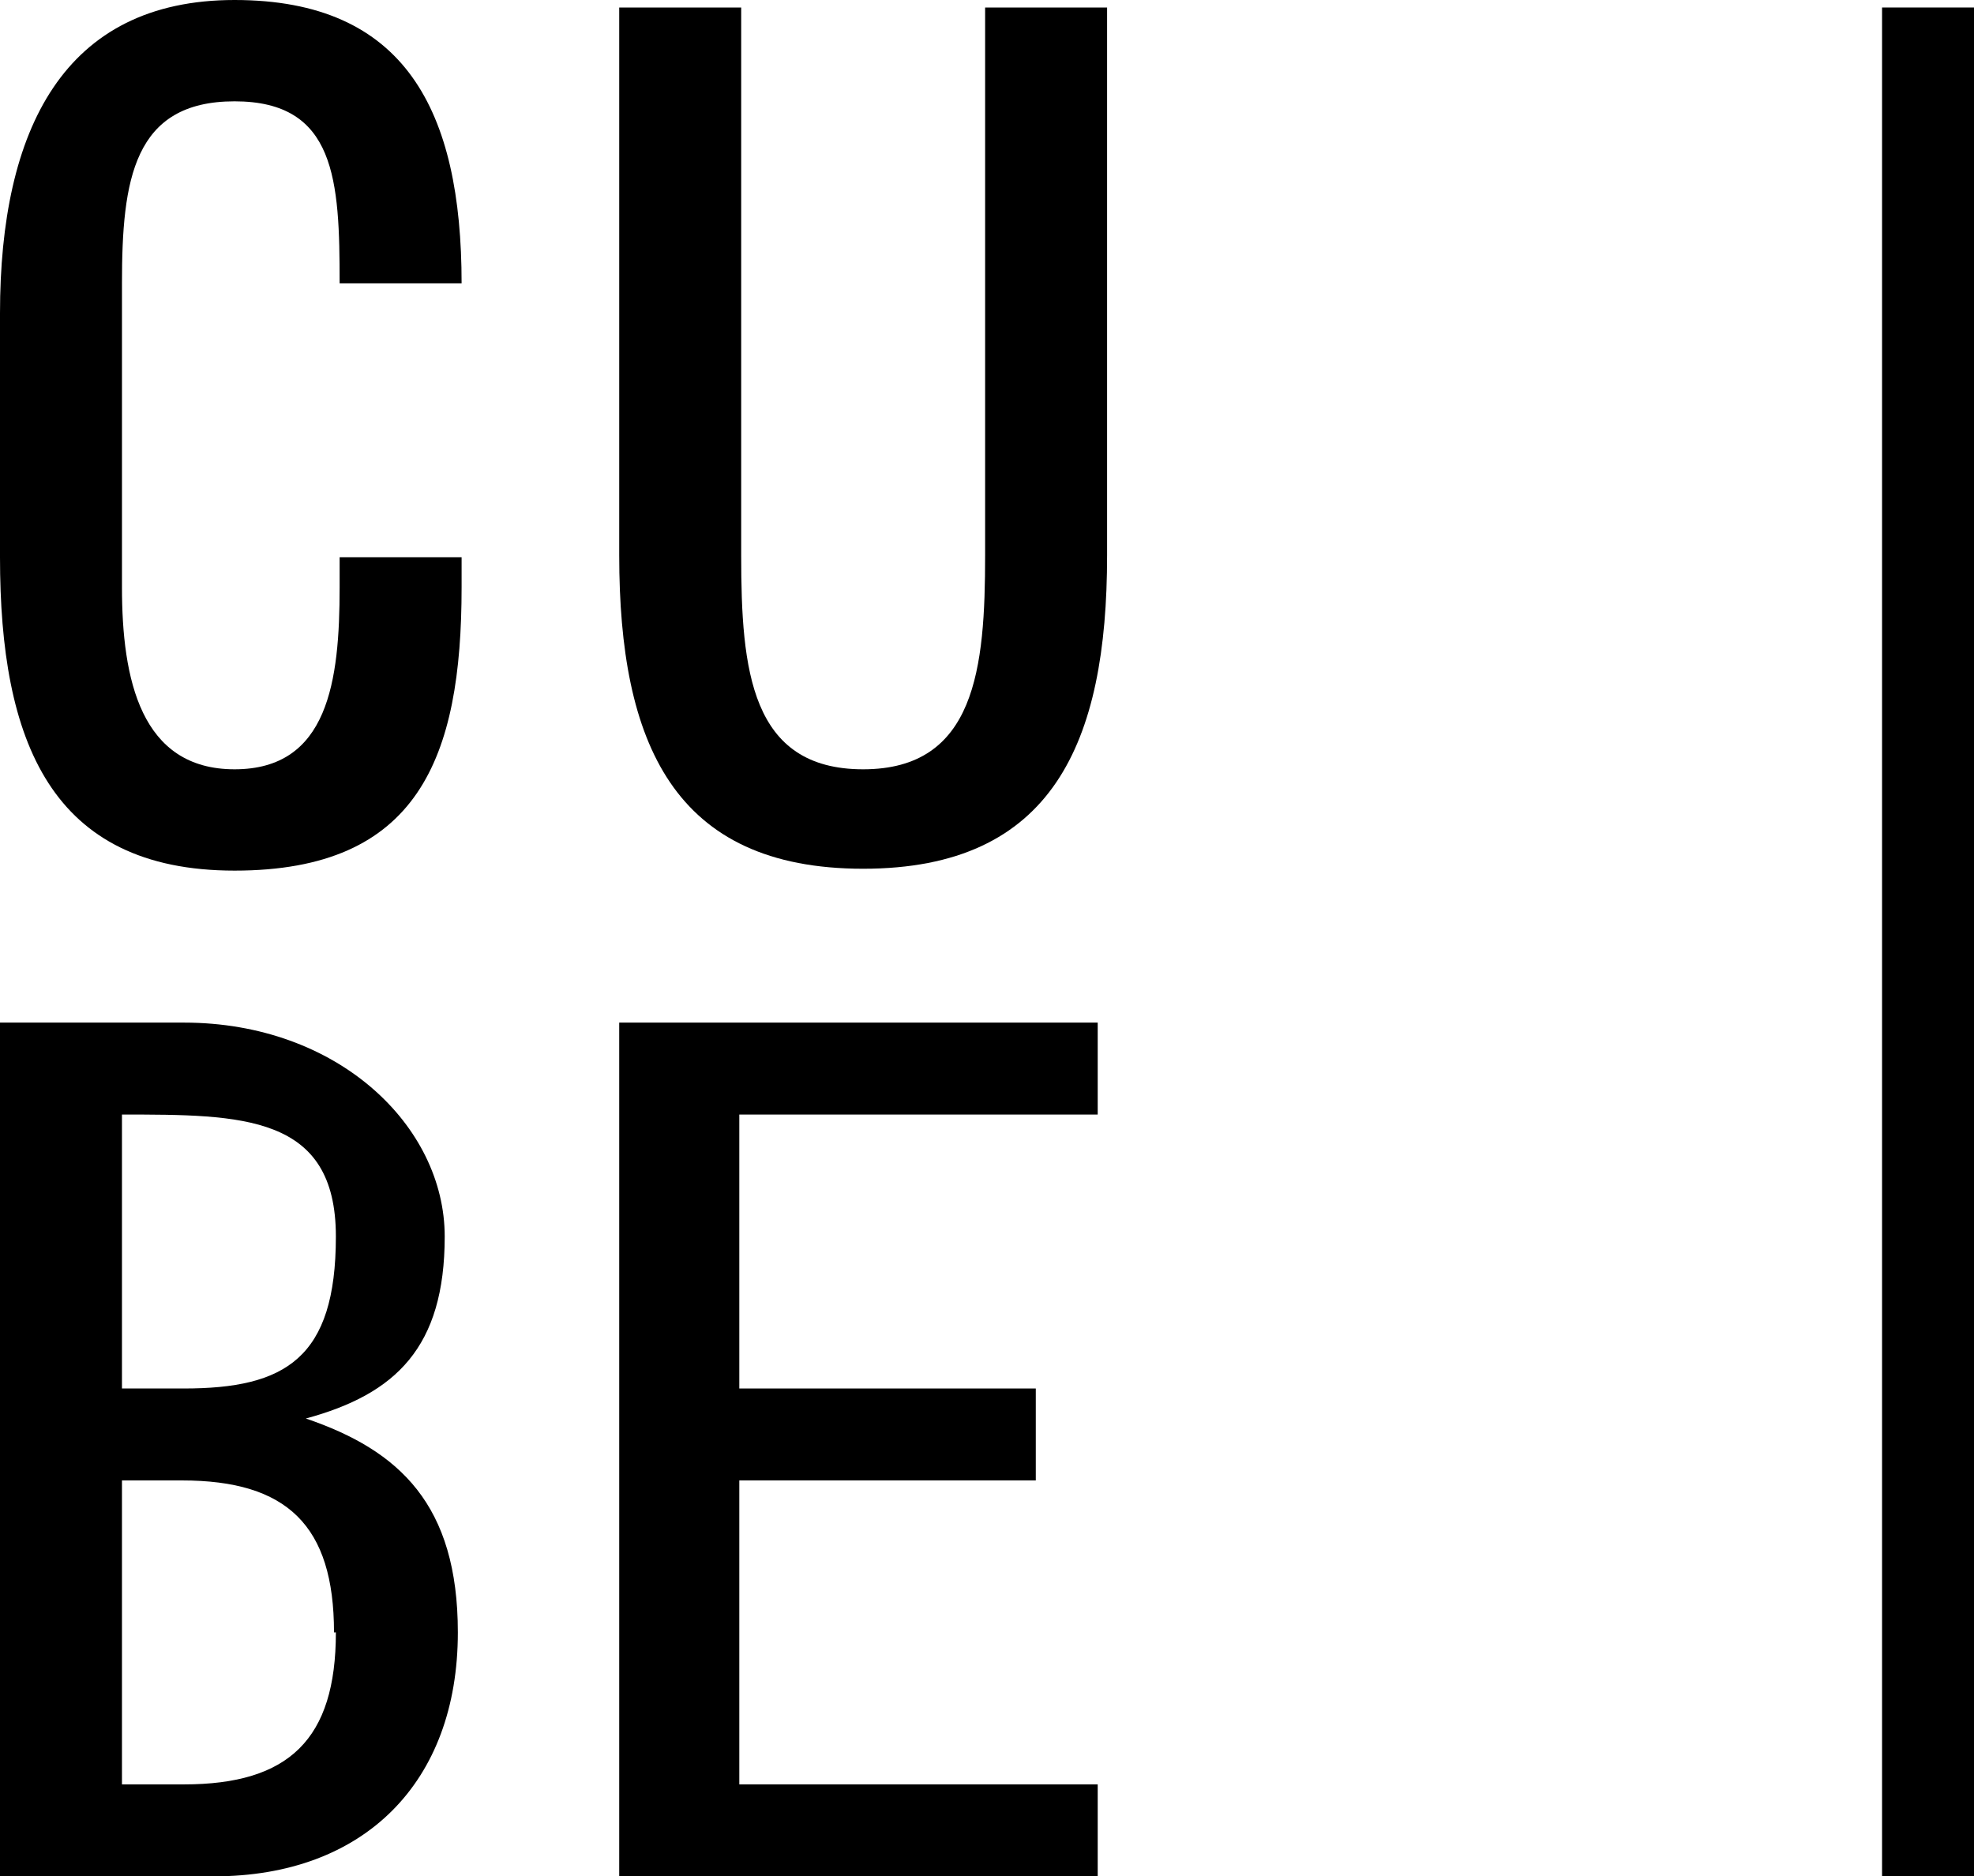
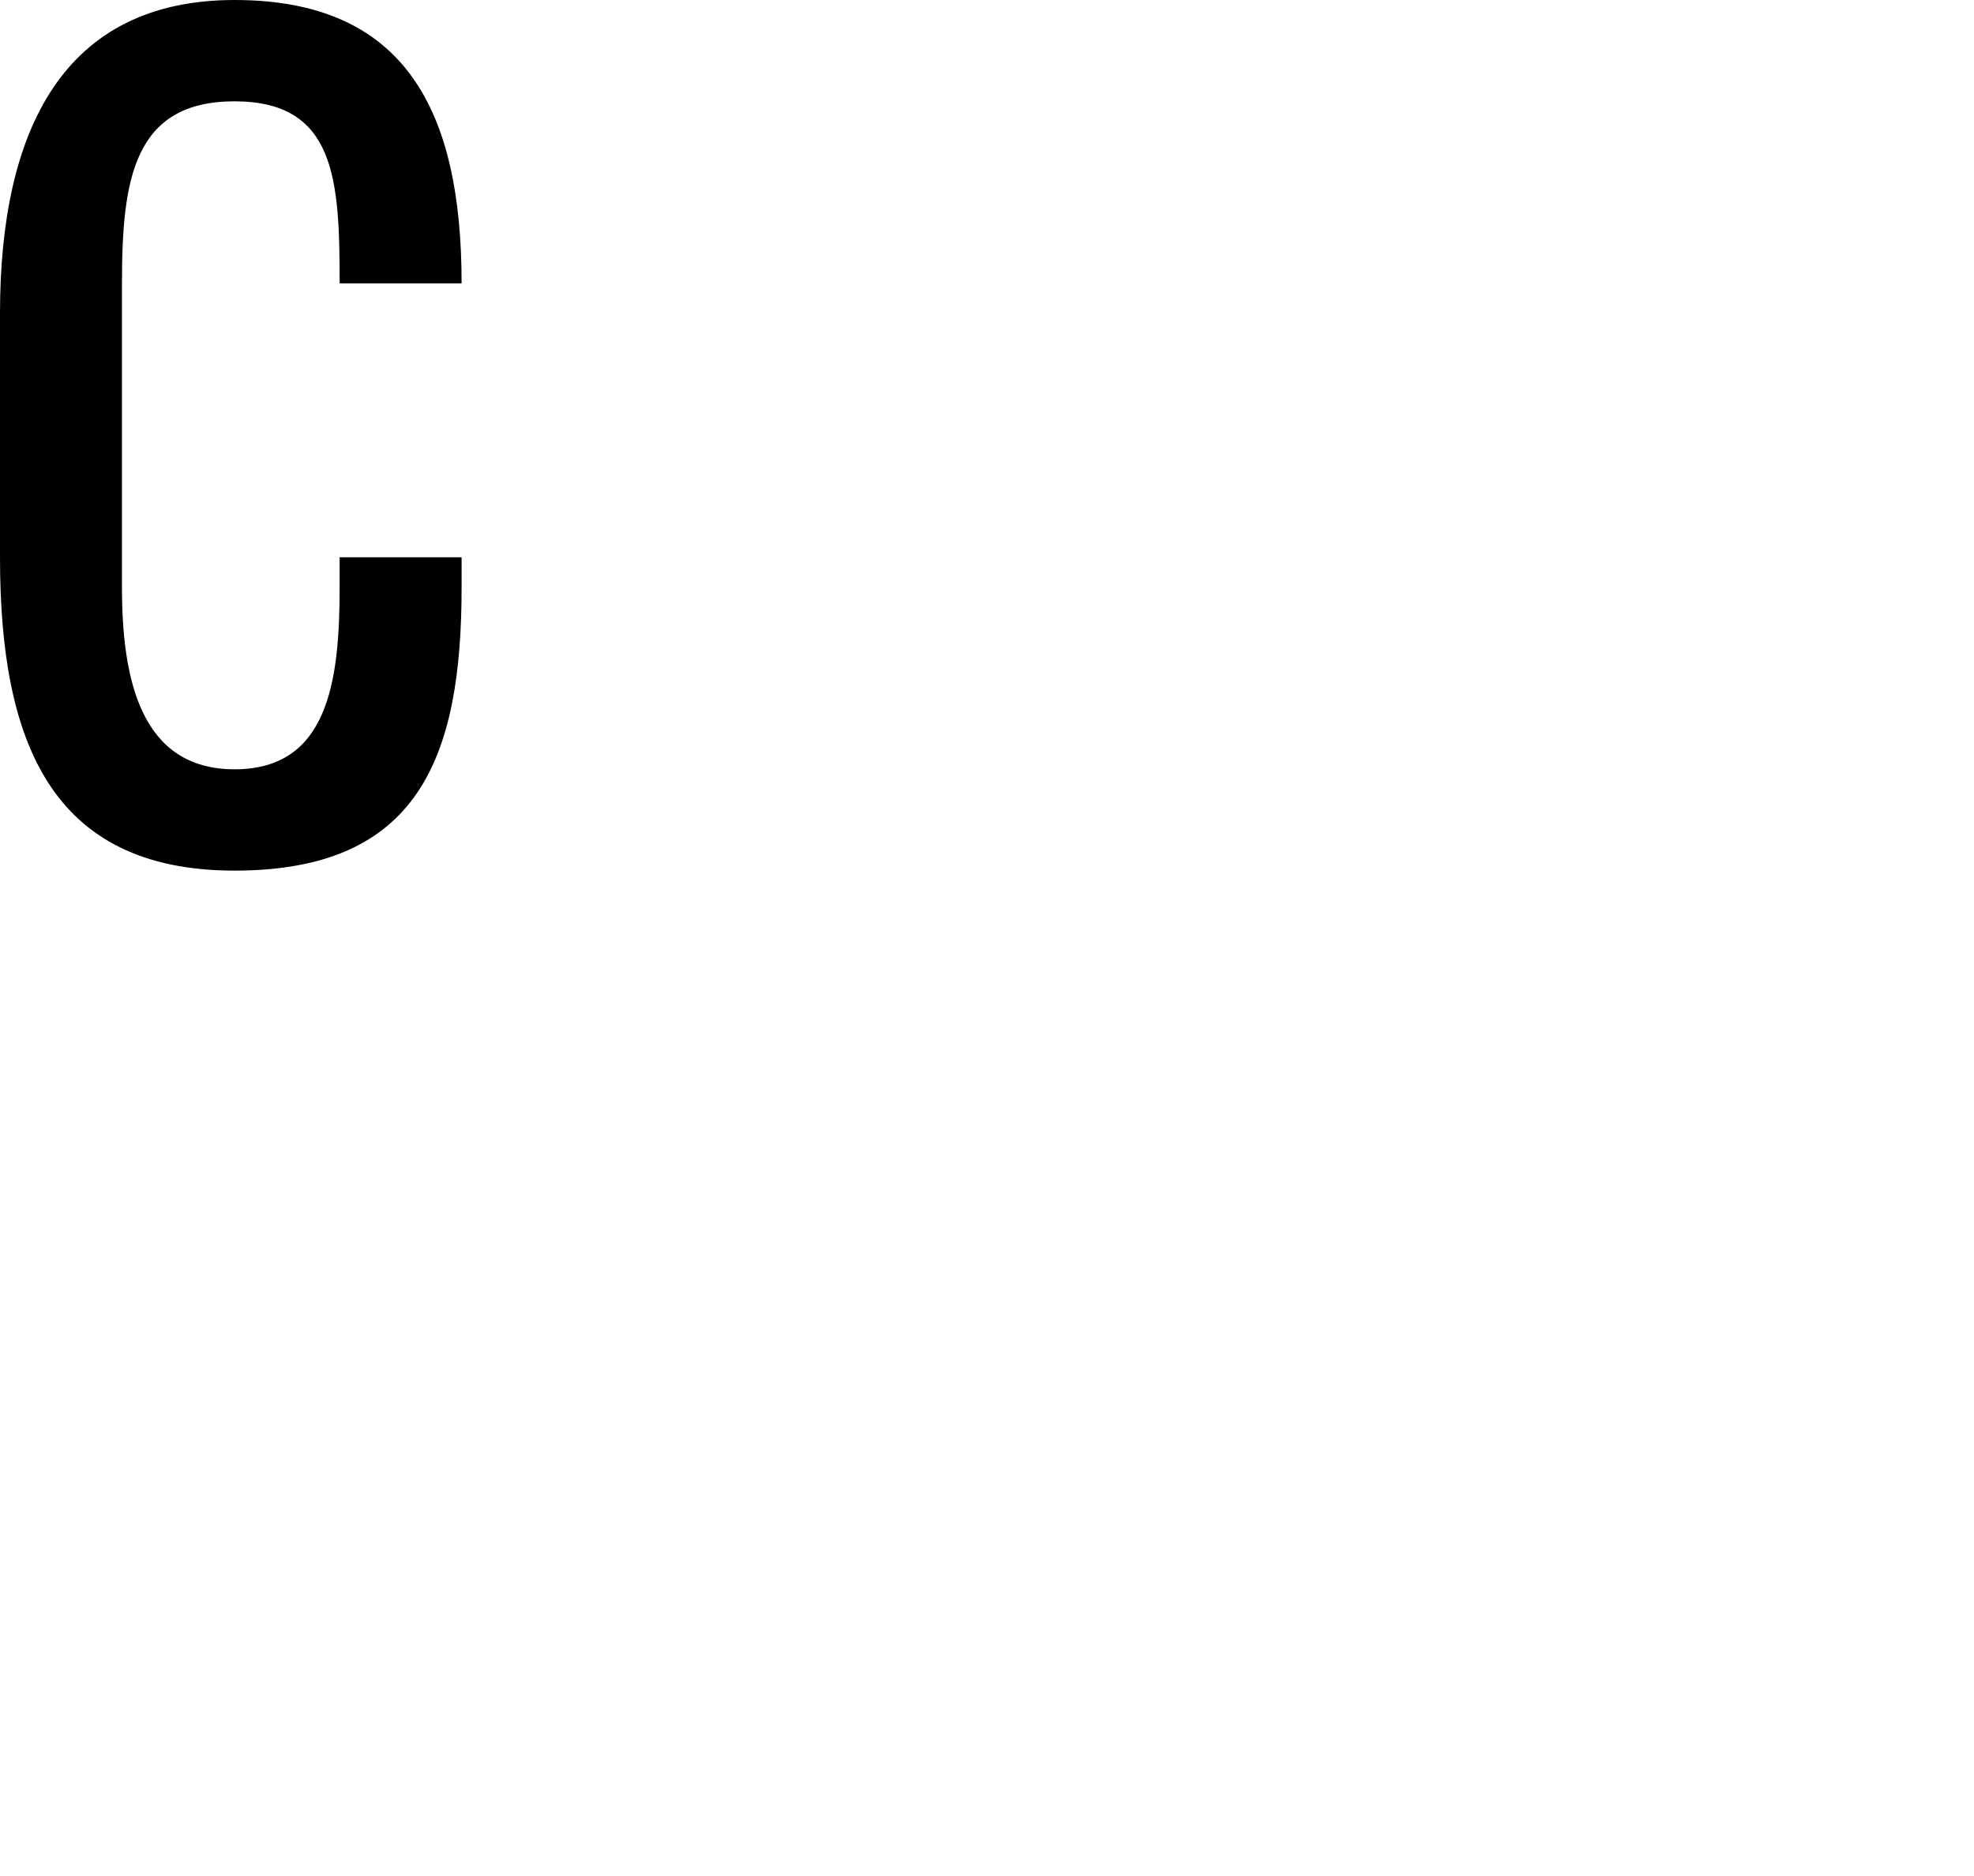
<svg xmlns="http://www.w3.org/2000/svg" id="Ebene_1" data-name="Ebene 1" version="1.1" viewBox="0 0 105.2 100">
  <defs>
    <style> .cls-1 { clip-path: url(#clippath); } .cls-2 { fill: none; } .cls-2, .cls-3 { stroke-width: 0px; } .cls-3 { fill: #000; } </style>
    <clipPath id="clippath">
      <rect class="cls-2" width="105.2" height="100" />
    </clipPath>
  </defs>
  <g id="Gruppe_42" data-name="Gruppe 42">
-     <path id="Pfad_26" data-name="Pfad 26" class="cls-3" d="M100.3,100h4.9V.4h-4.9v99.6Z" />
    <g class="cls-1">
      <g id="Gruppe_40" data-name="Gruppe 40">
        <g id="Gruppe_37" data-name="Gruppe 37">
-           <path id="Pfad_27" data-name="Pfad 27" class="cls-3" d="M59,29.6V.4h-6.5v29.2c0,6-.5,11.4-6.5,11.4s-6.5-5.3-6.5-11.4V.4h-6.5v29.2c0,10,2.9,16.7,13,16.7s13-6.7,13-16.7" />
-         </g>
+           </g>
        <g id="Gruppe_38" data-name="Gruppe 38">
          <path id="Pfad_28" data-name="Pfad 28" class="cls-3" d="M24.6,31.3v-1.6h-6.5v1.6c0,5-.6,9.7-5.6,9.7s-6-4.8-6-9.7V15.1c0-5.5.6-9.7,6-9.7s5.6,4.2,5.6,9.7h6.5C24.6,5.9,21.6,0,12.5,0S0,6.9,0,16.7v13c0,9.8,2.7,16.7,12.5,16.7s12.1-6,12.1-15.1" />
        </g>
        <g id="Gruppe_39" data-name="Gruppe 39">
-           <path id="Pfad_29" data-name="Pfad 29" class="cls-3" d="M24.4,87c0-6.8-3.1-9.7-8.1-11.4,4.8-1.3,7.4-3.8,7.4-9.7s-5.7-11.4-13.9-11.4H0v45.5h11.4c8,0,13-5,13-13M17.9,87c0,5.7-2.5,8.1-8.1,8.1h-3.3v-16.2h3.2c5.6,0,8.1,2.4,8.1,8.1M9.7,74h-3.2v-14.6c6.4,0,11.4,0,11.4,6.5s-2.7,8.1-8.1,8.1" />
-         </g>
+           </g>
      </g>
    </g>
    <g id="Gruppe_41" data-name="Gruppe 41">
-       <path id="Pfad_31" data-name="Pfad 31" class="cls-3" d="M33,54.5v45.5h25.5v-4.9h-19.1v-16.2h15.8v-4.9h-15.8v-14.6h19.1v-4.9h-25.5Z" />
-     </g>
+       </g>
  </g>
</svg>